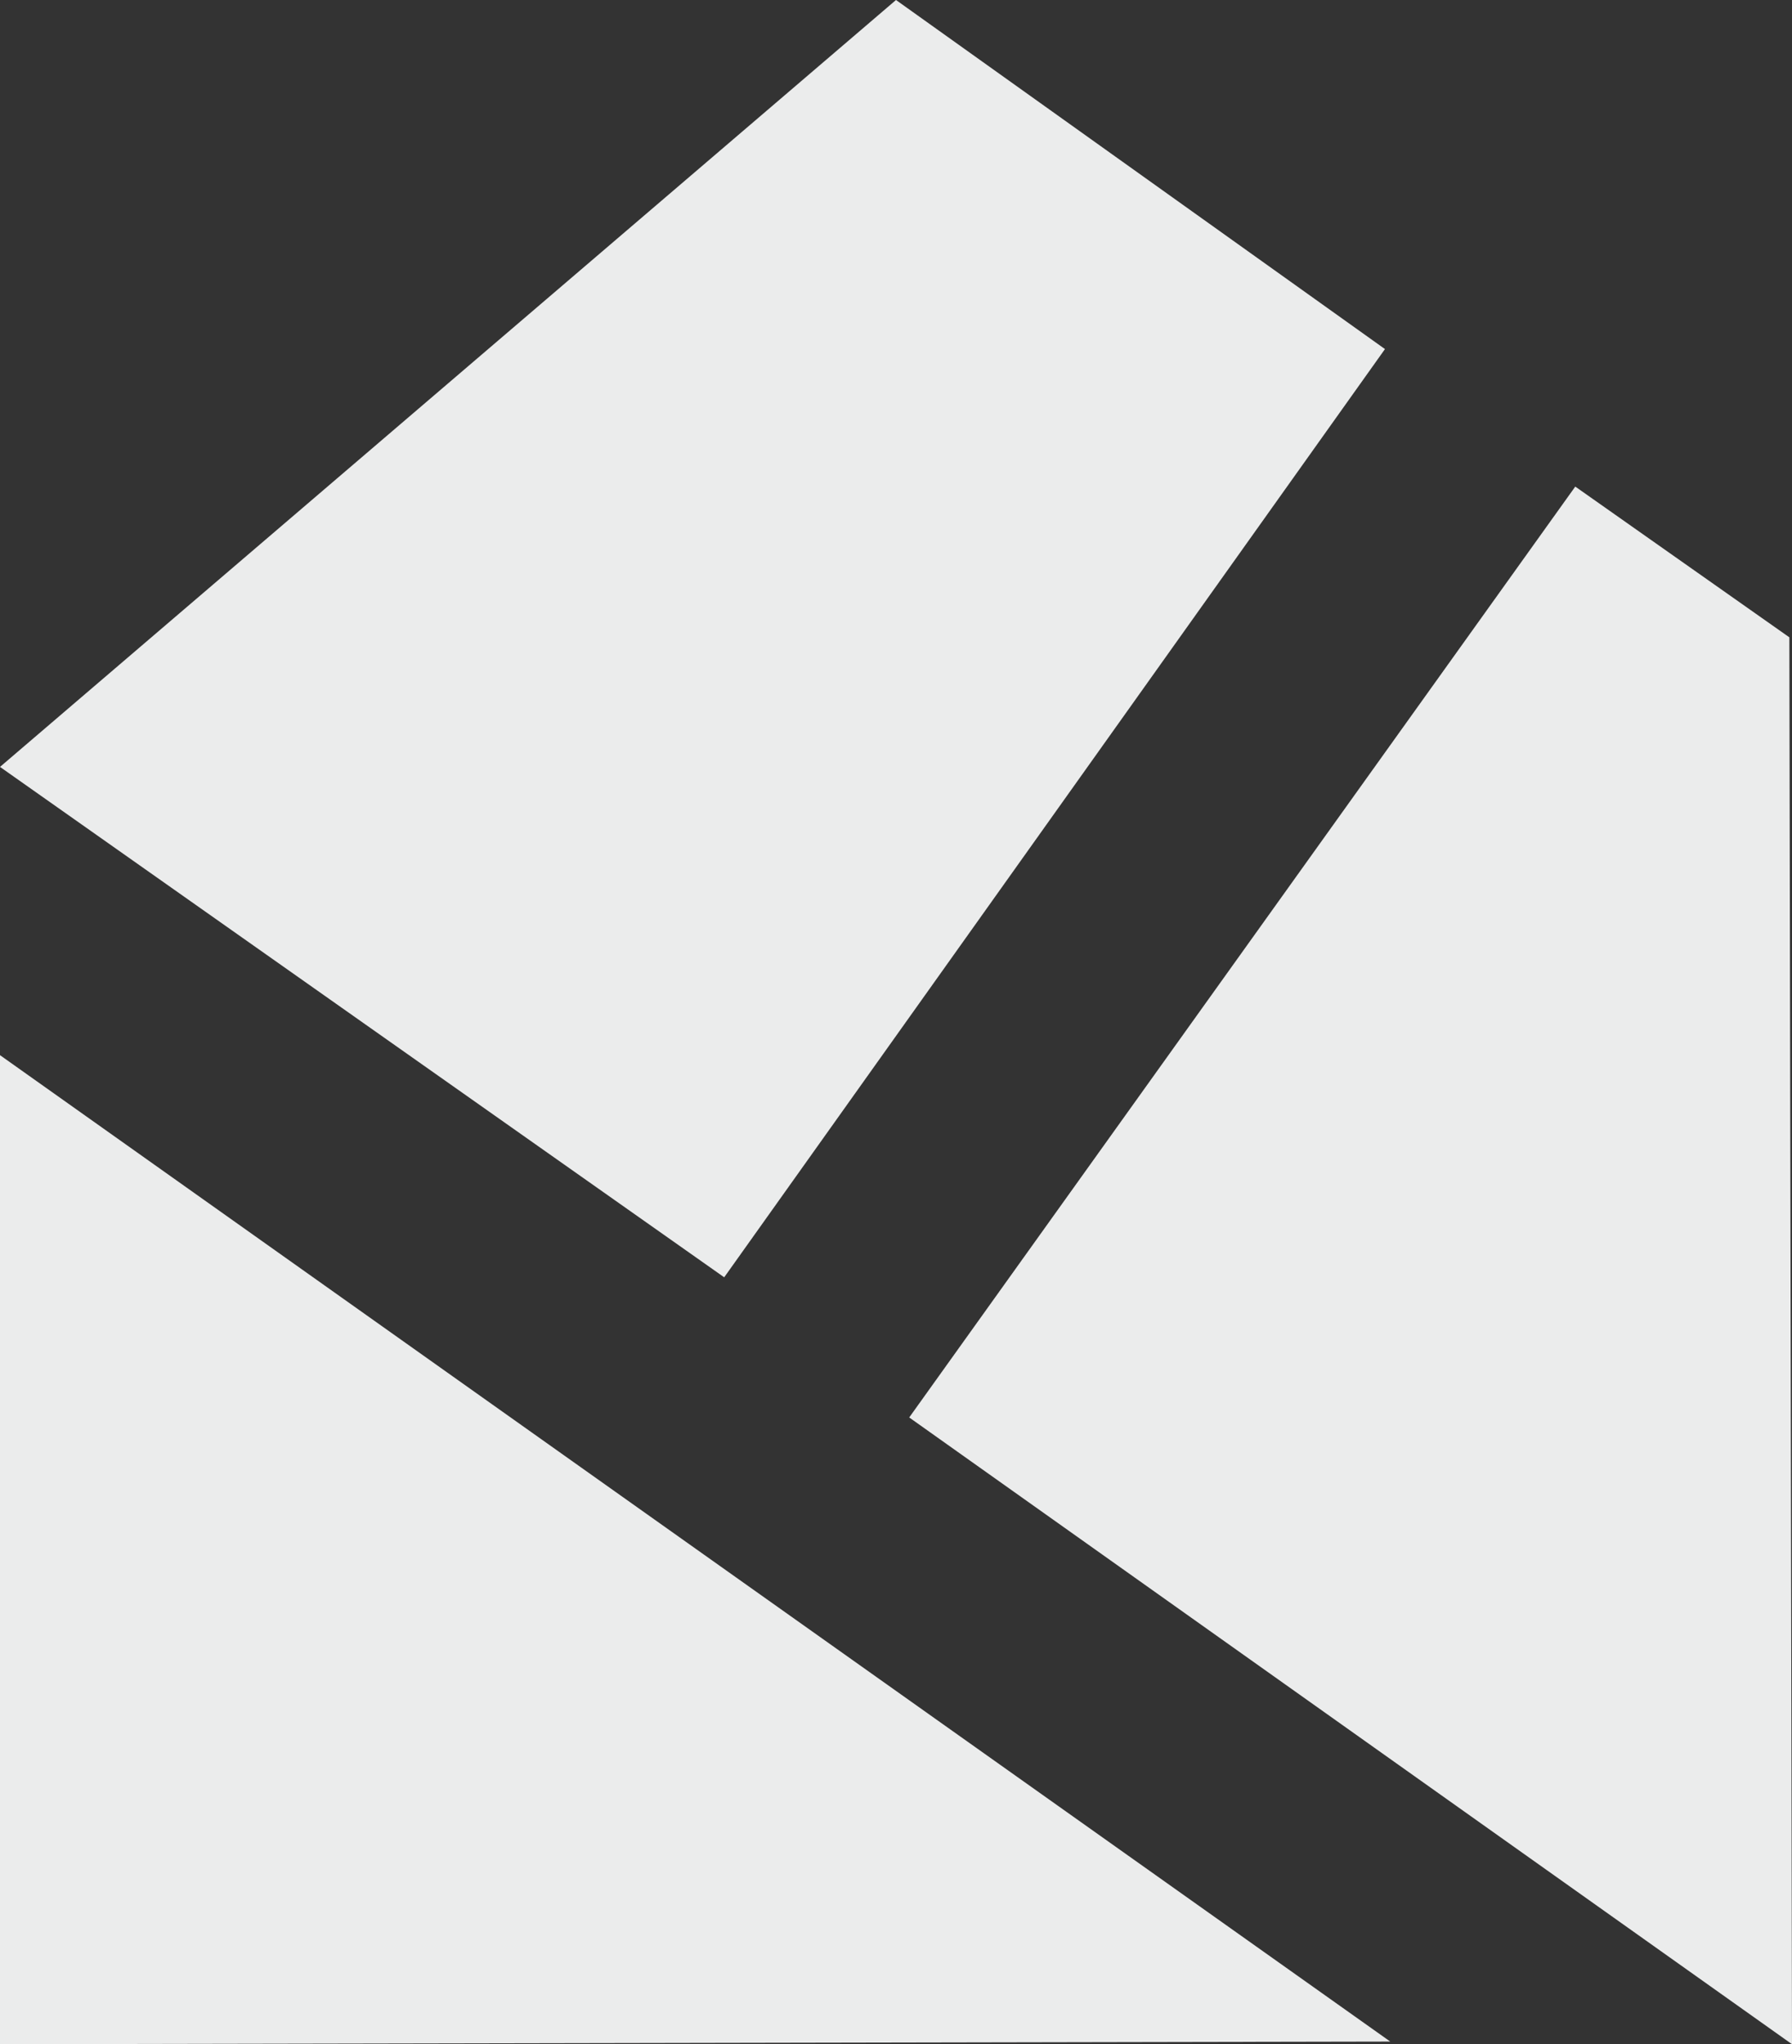
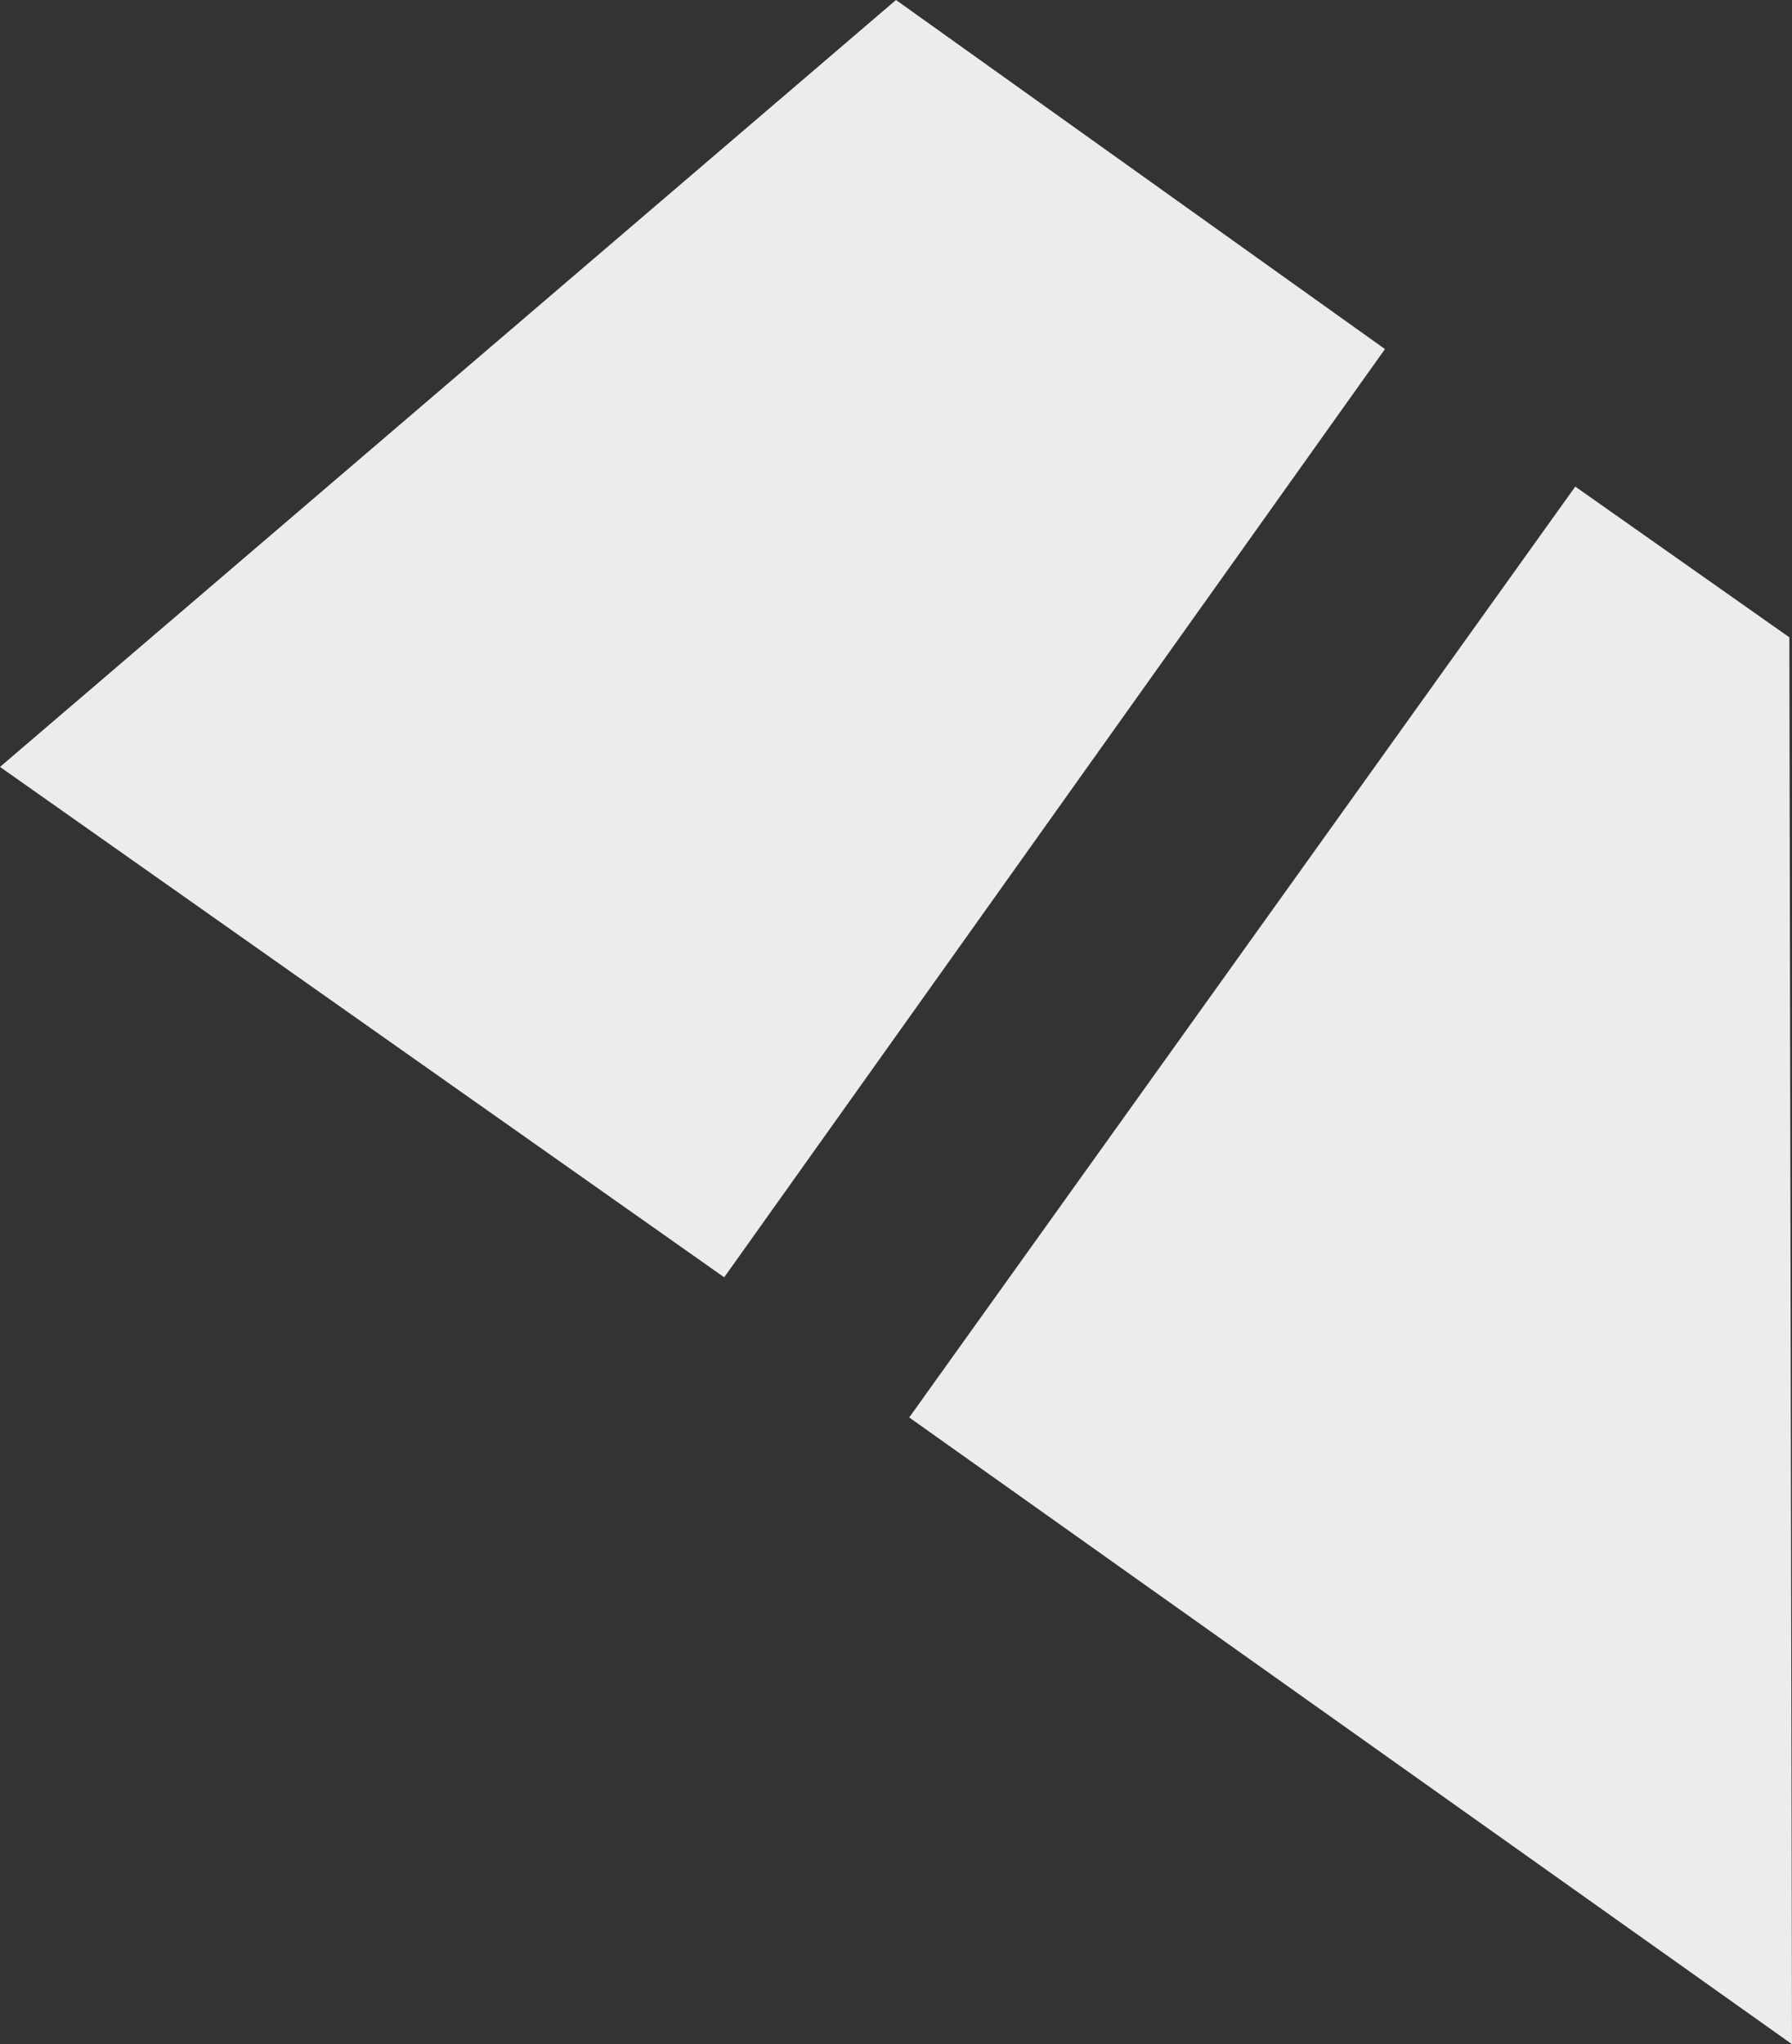
<svg xmlns="http://www.w3.org/2000/svg" xml:space="preserve" width="100%" height="100%" version="1.1" style="shape-rendering:geometricPrecision; text-rendering:geometricPrecision; image-rendering:optimizeQuality; fill-rule:evenodd; clip-rule:evenodd" viewBox="0 0 678 773">
  <rect x="0" y="0" width="678" height="773" fill="#333333" stroke="none" />
  <defs>
    <style type="text/css"> .fil0 {fill:#EBECEC} </style>
  </defs>
  <g id="Слой_x0020_1">
-     <polygon class="fil0" points="0,399 0,773 526,772 " />
    <polygon class="fil0" points="596,184 677,241 678,773 344,536 " />
    <polygon class="fil0" points="339,0 524,132 274,483 0,290 " />
  </g>
</svg>